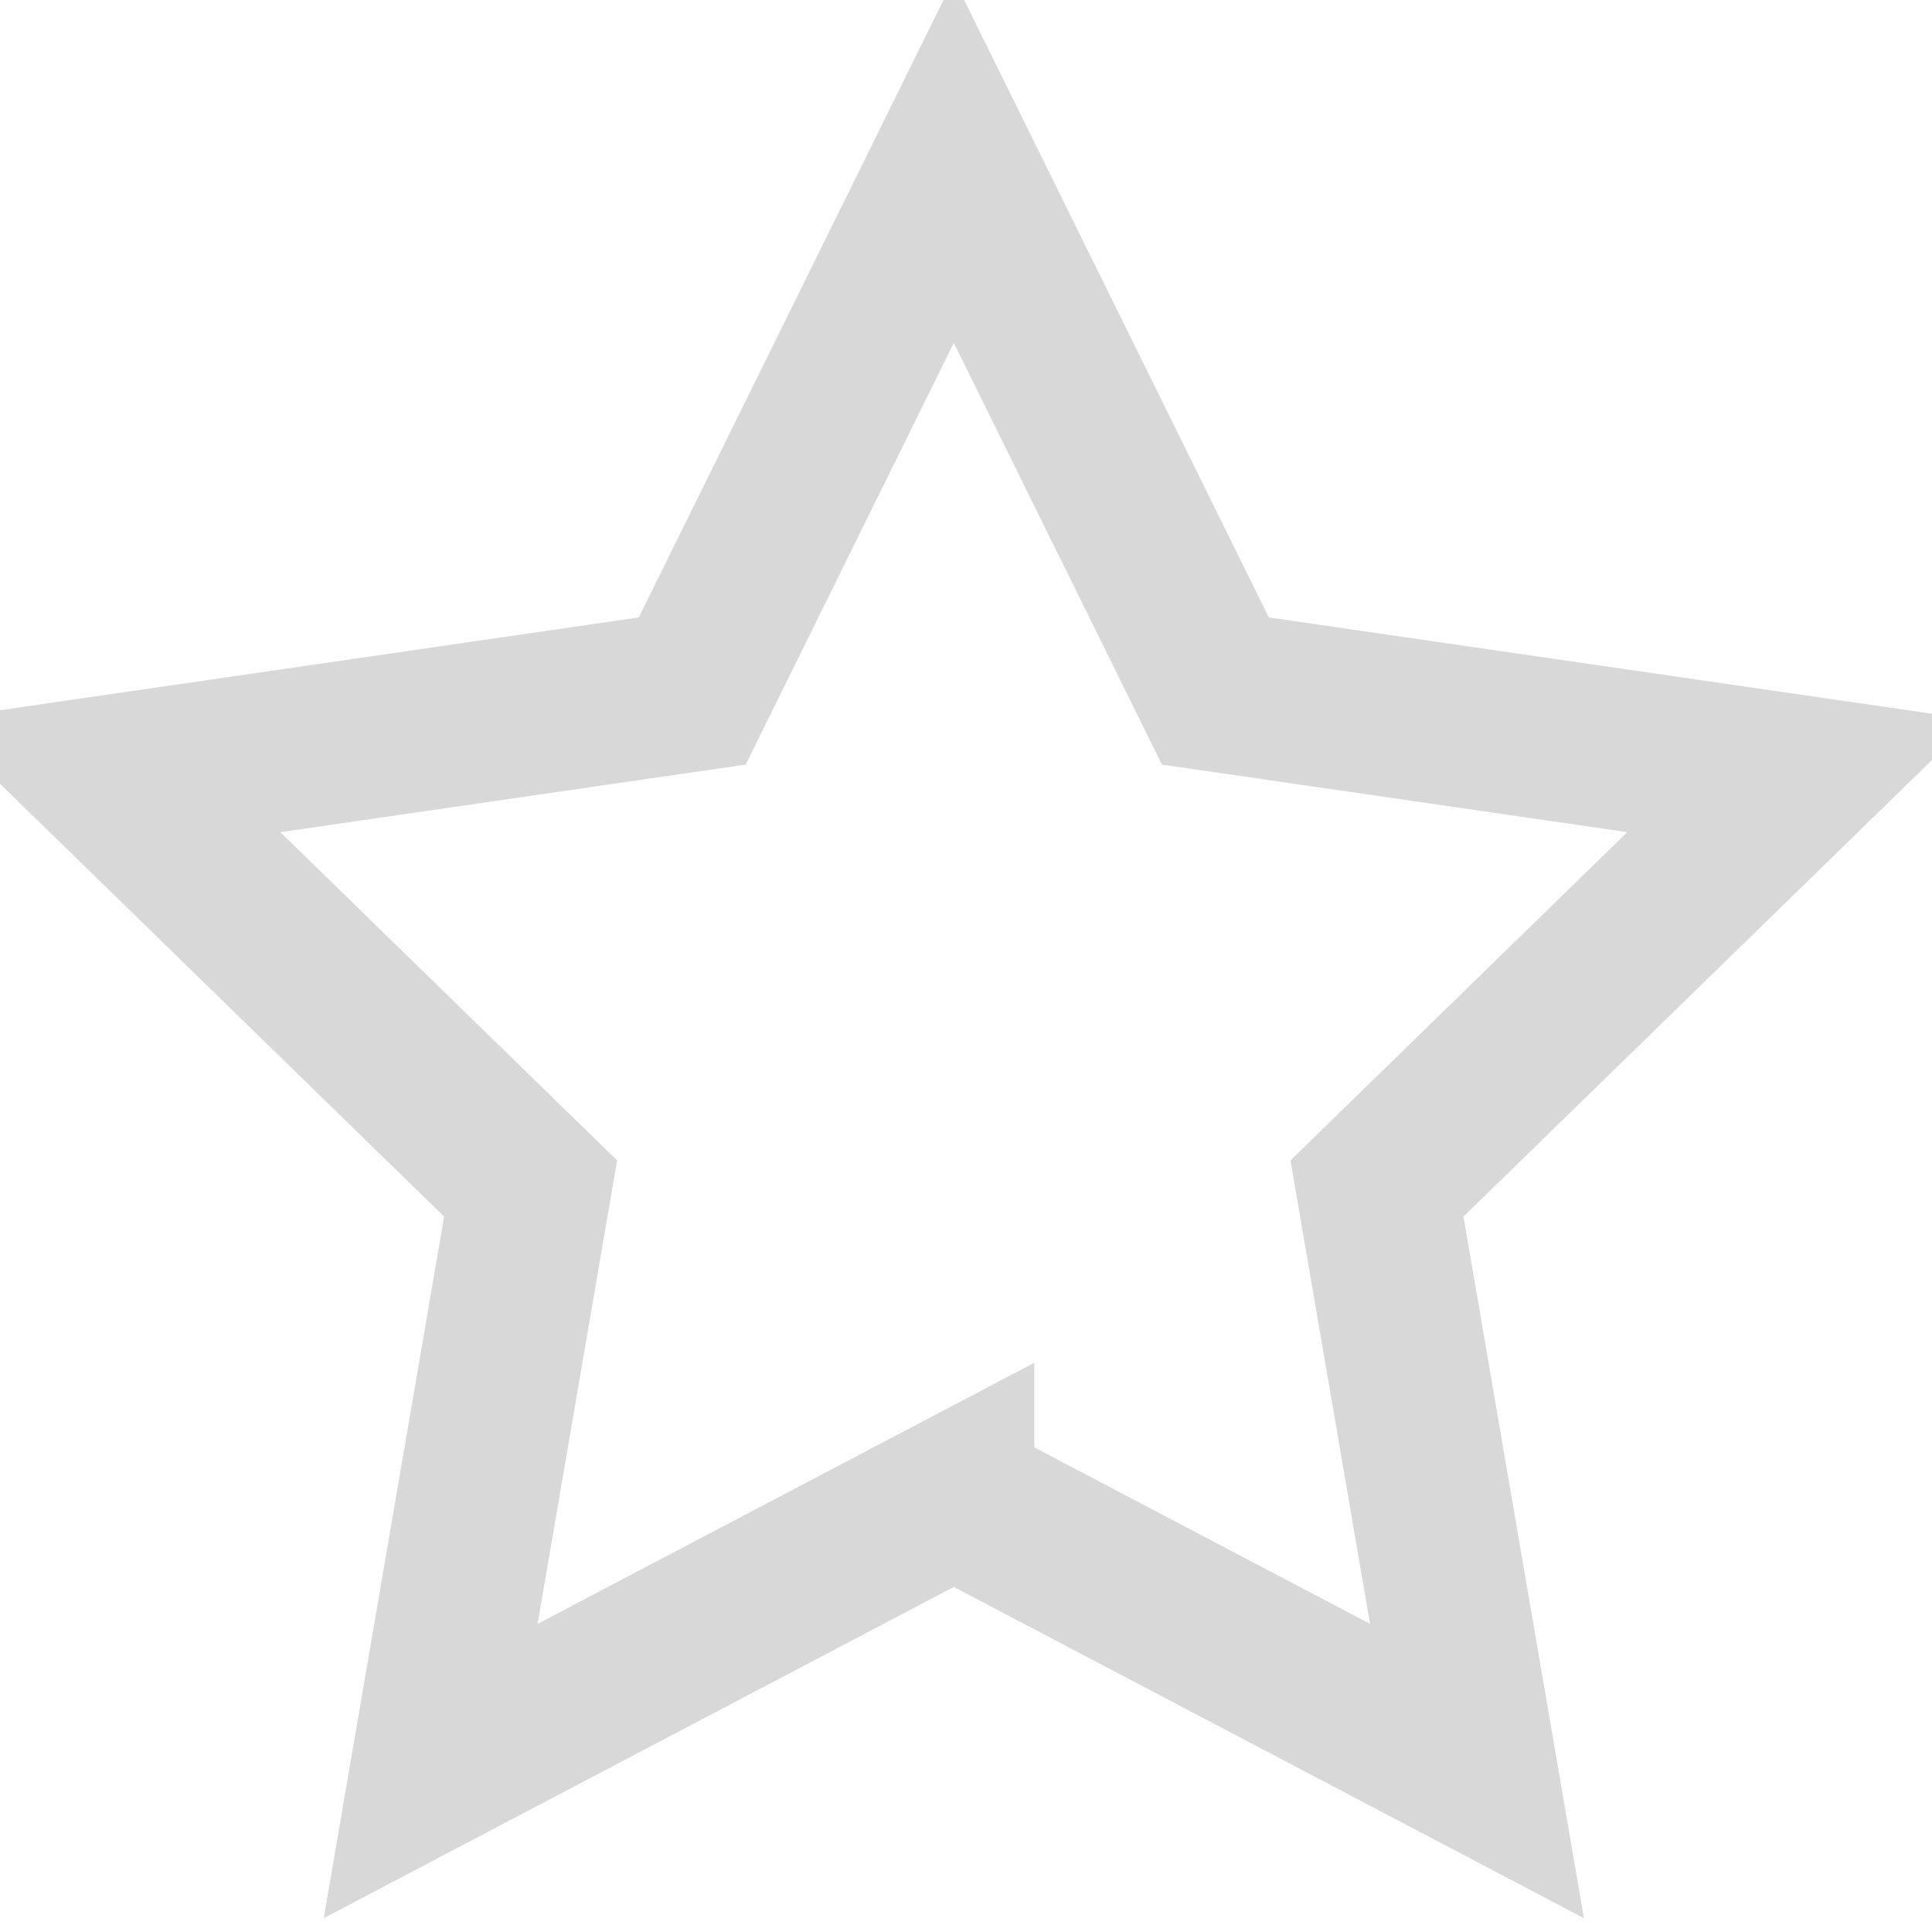
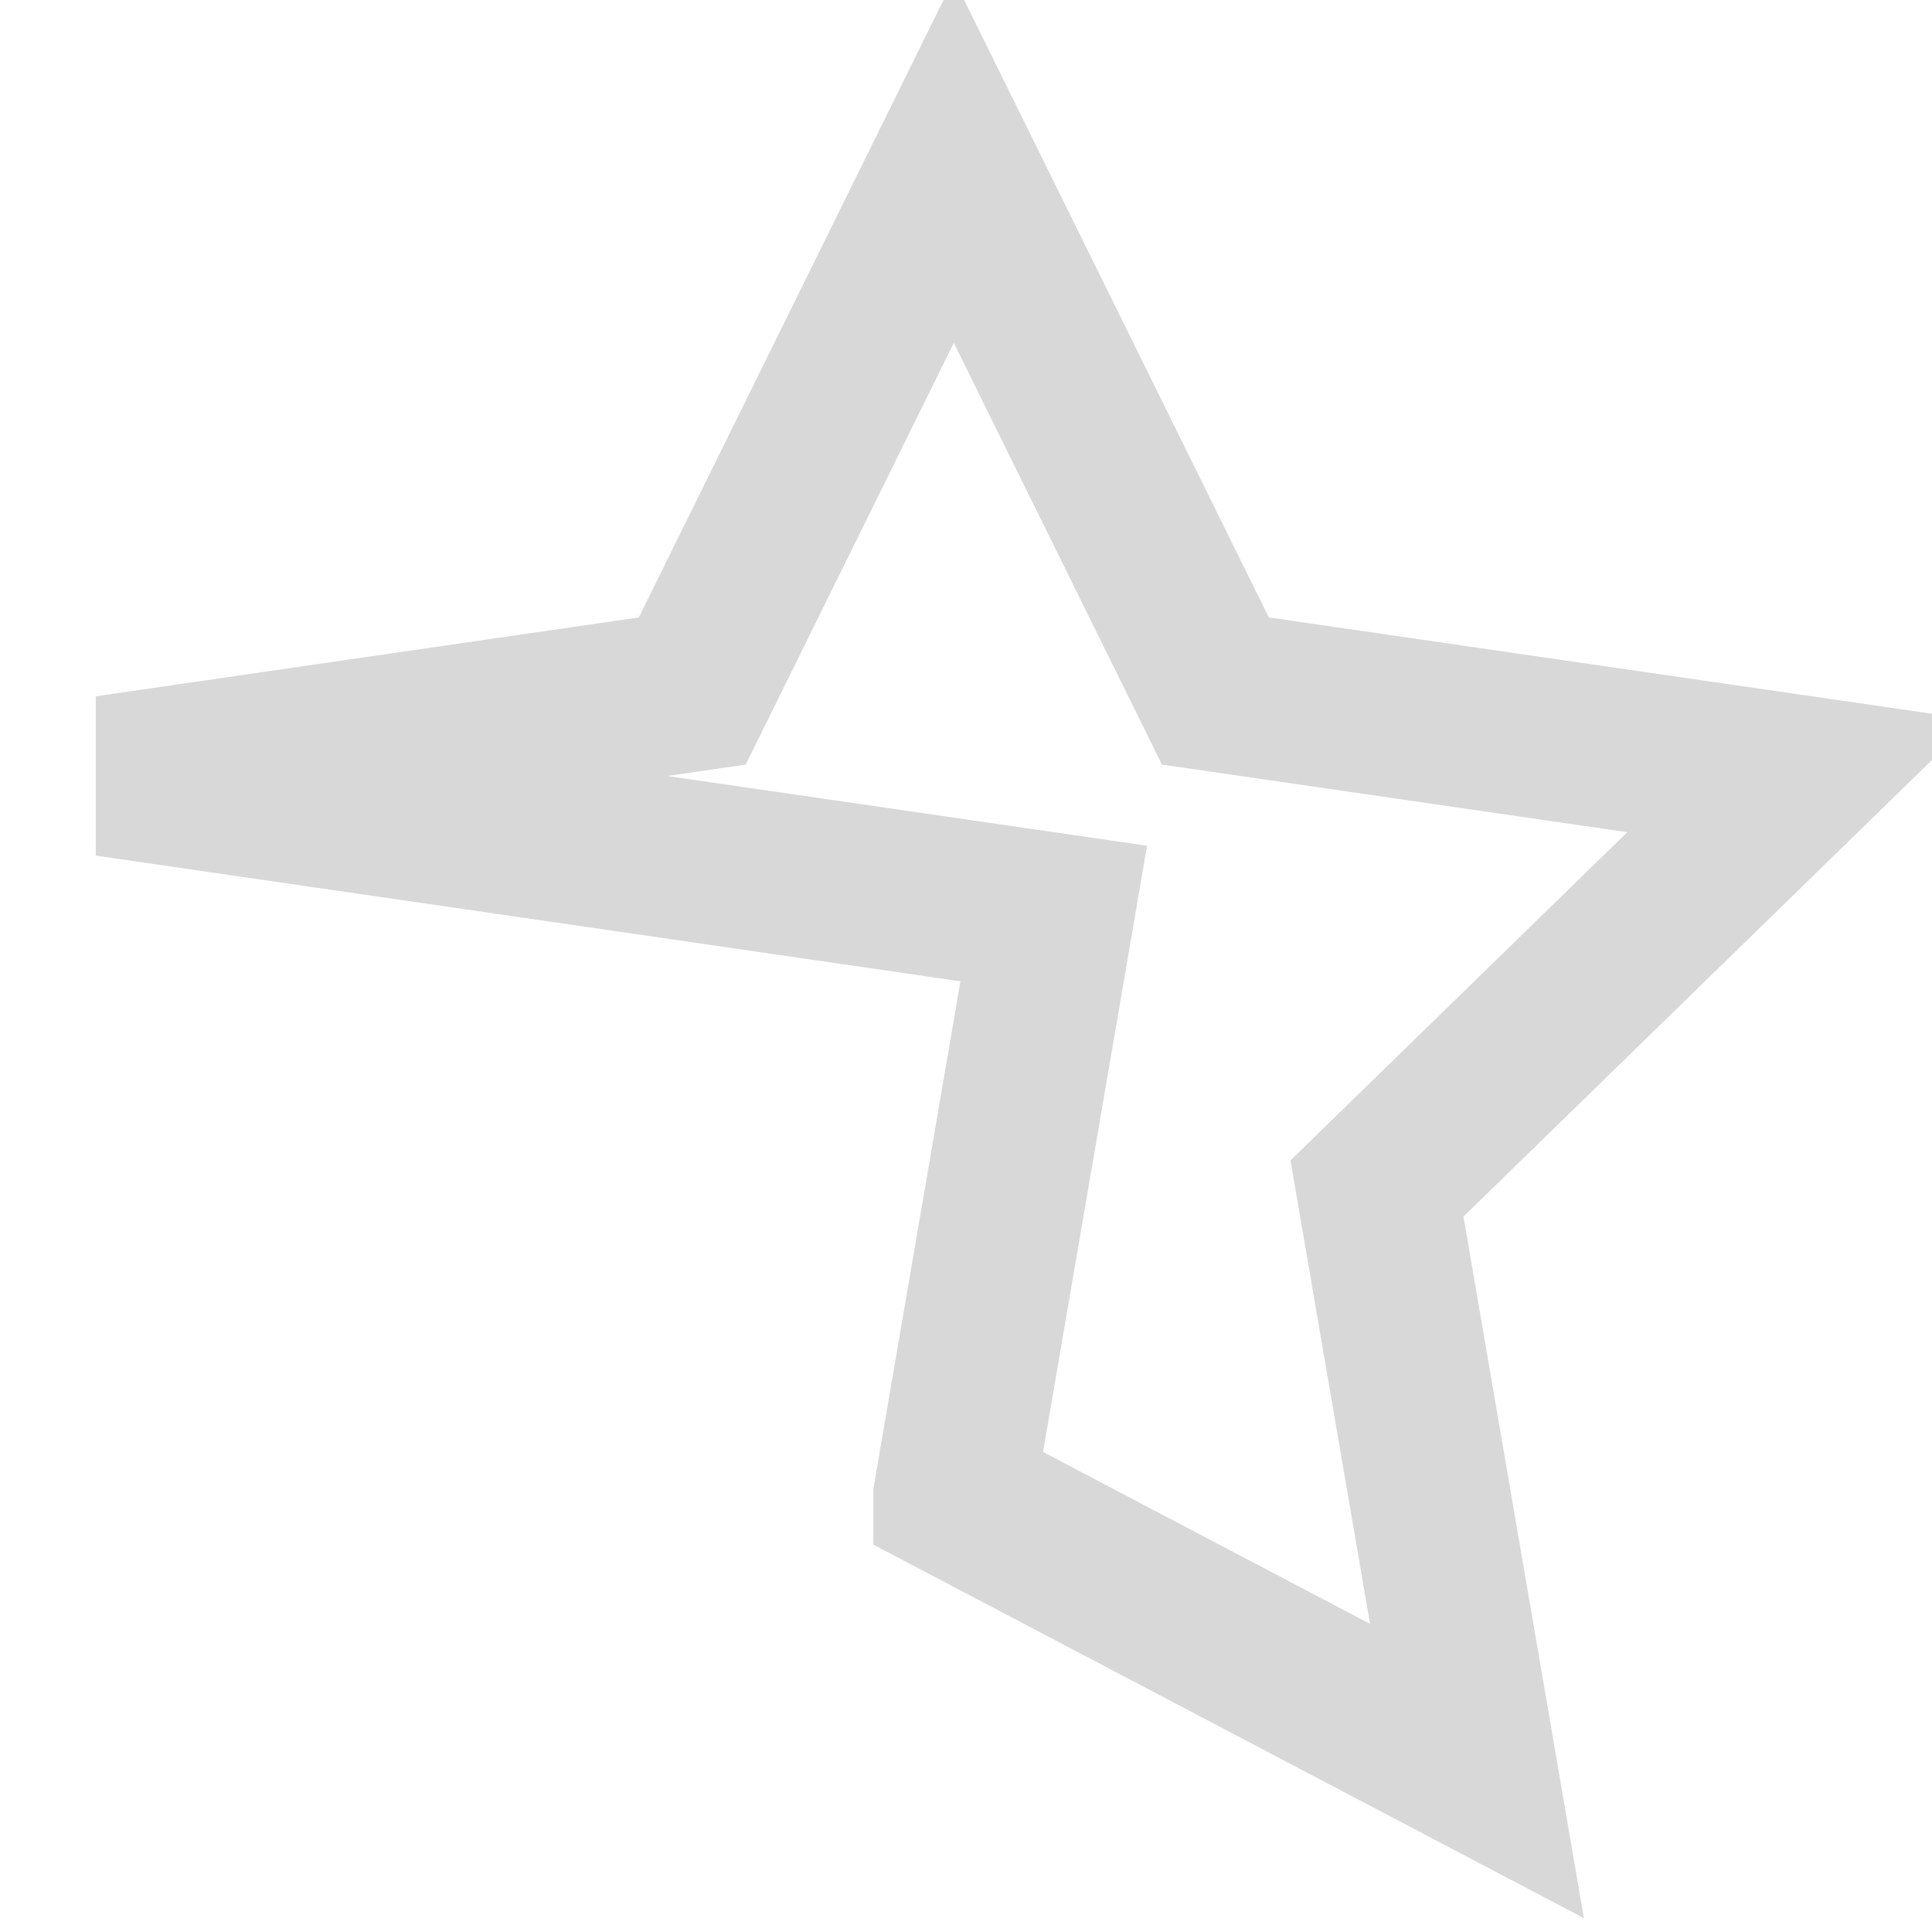
<svg xmlns="http://www.w3.org/2000/svg" fill="none" viewBox="-2 1 36 36">
-   <path d="M15.773 28.876L6.025 34l1.862-10.854L0 15.459l10.899-1.583L15.773 4l4.874 9.876 10.899 1.583-7.888 7.687L25.521 34l-9.748-5.124z" stroke="#D8D8D8" stroke-width="3" />
+   <path d="M15.773 28.876l1.862-10.854L0 15.459l10.899-1.583L15.773 4l4.874 9.876 10.899 1.583-7.888 7.687L25.521 34l-9.748-5.124z" stroke="#D8D8D8" stroke-width="3" />
</svg>